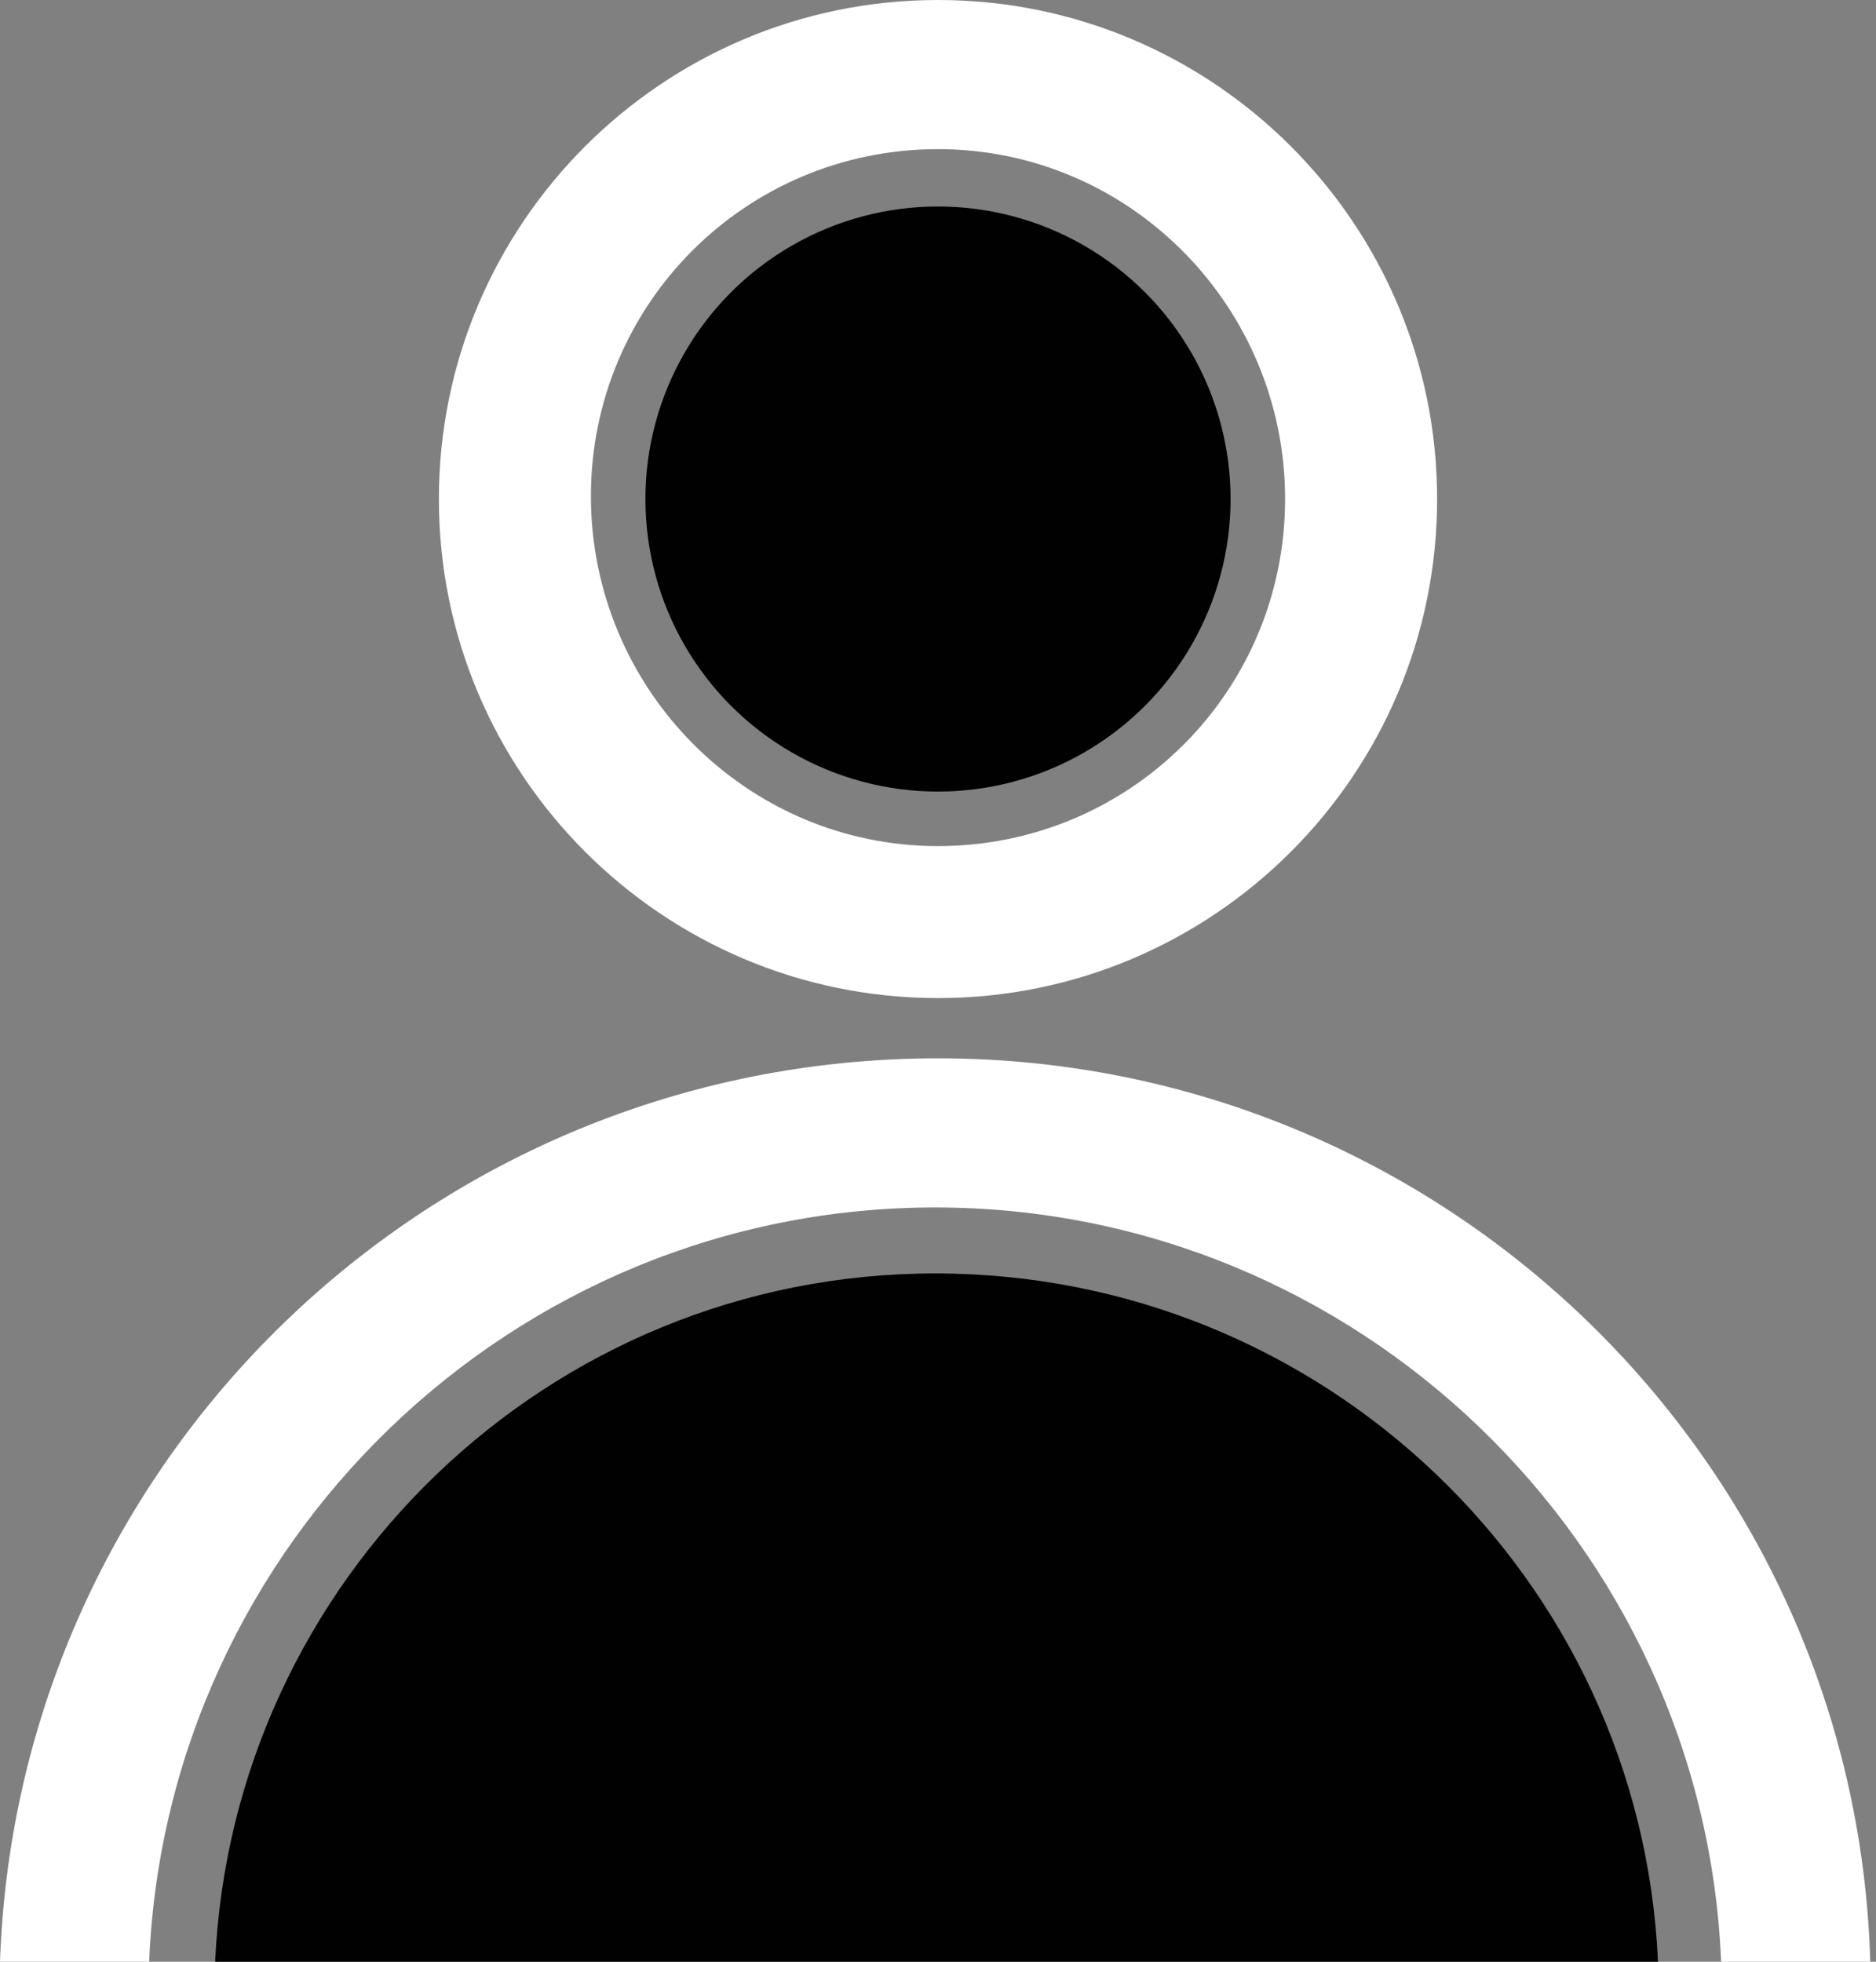
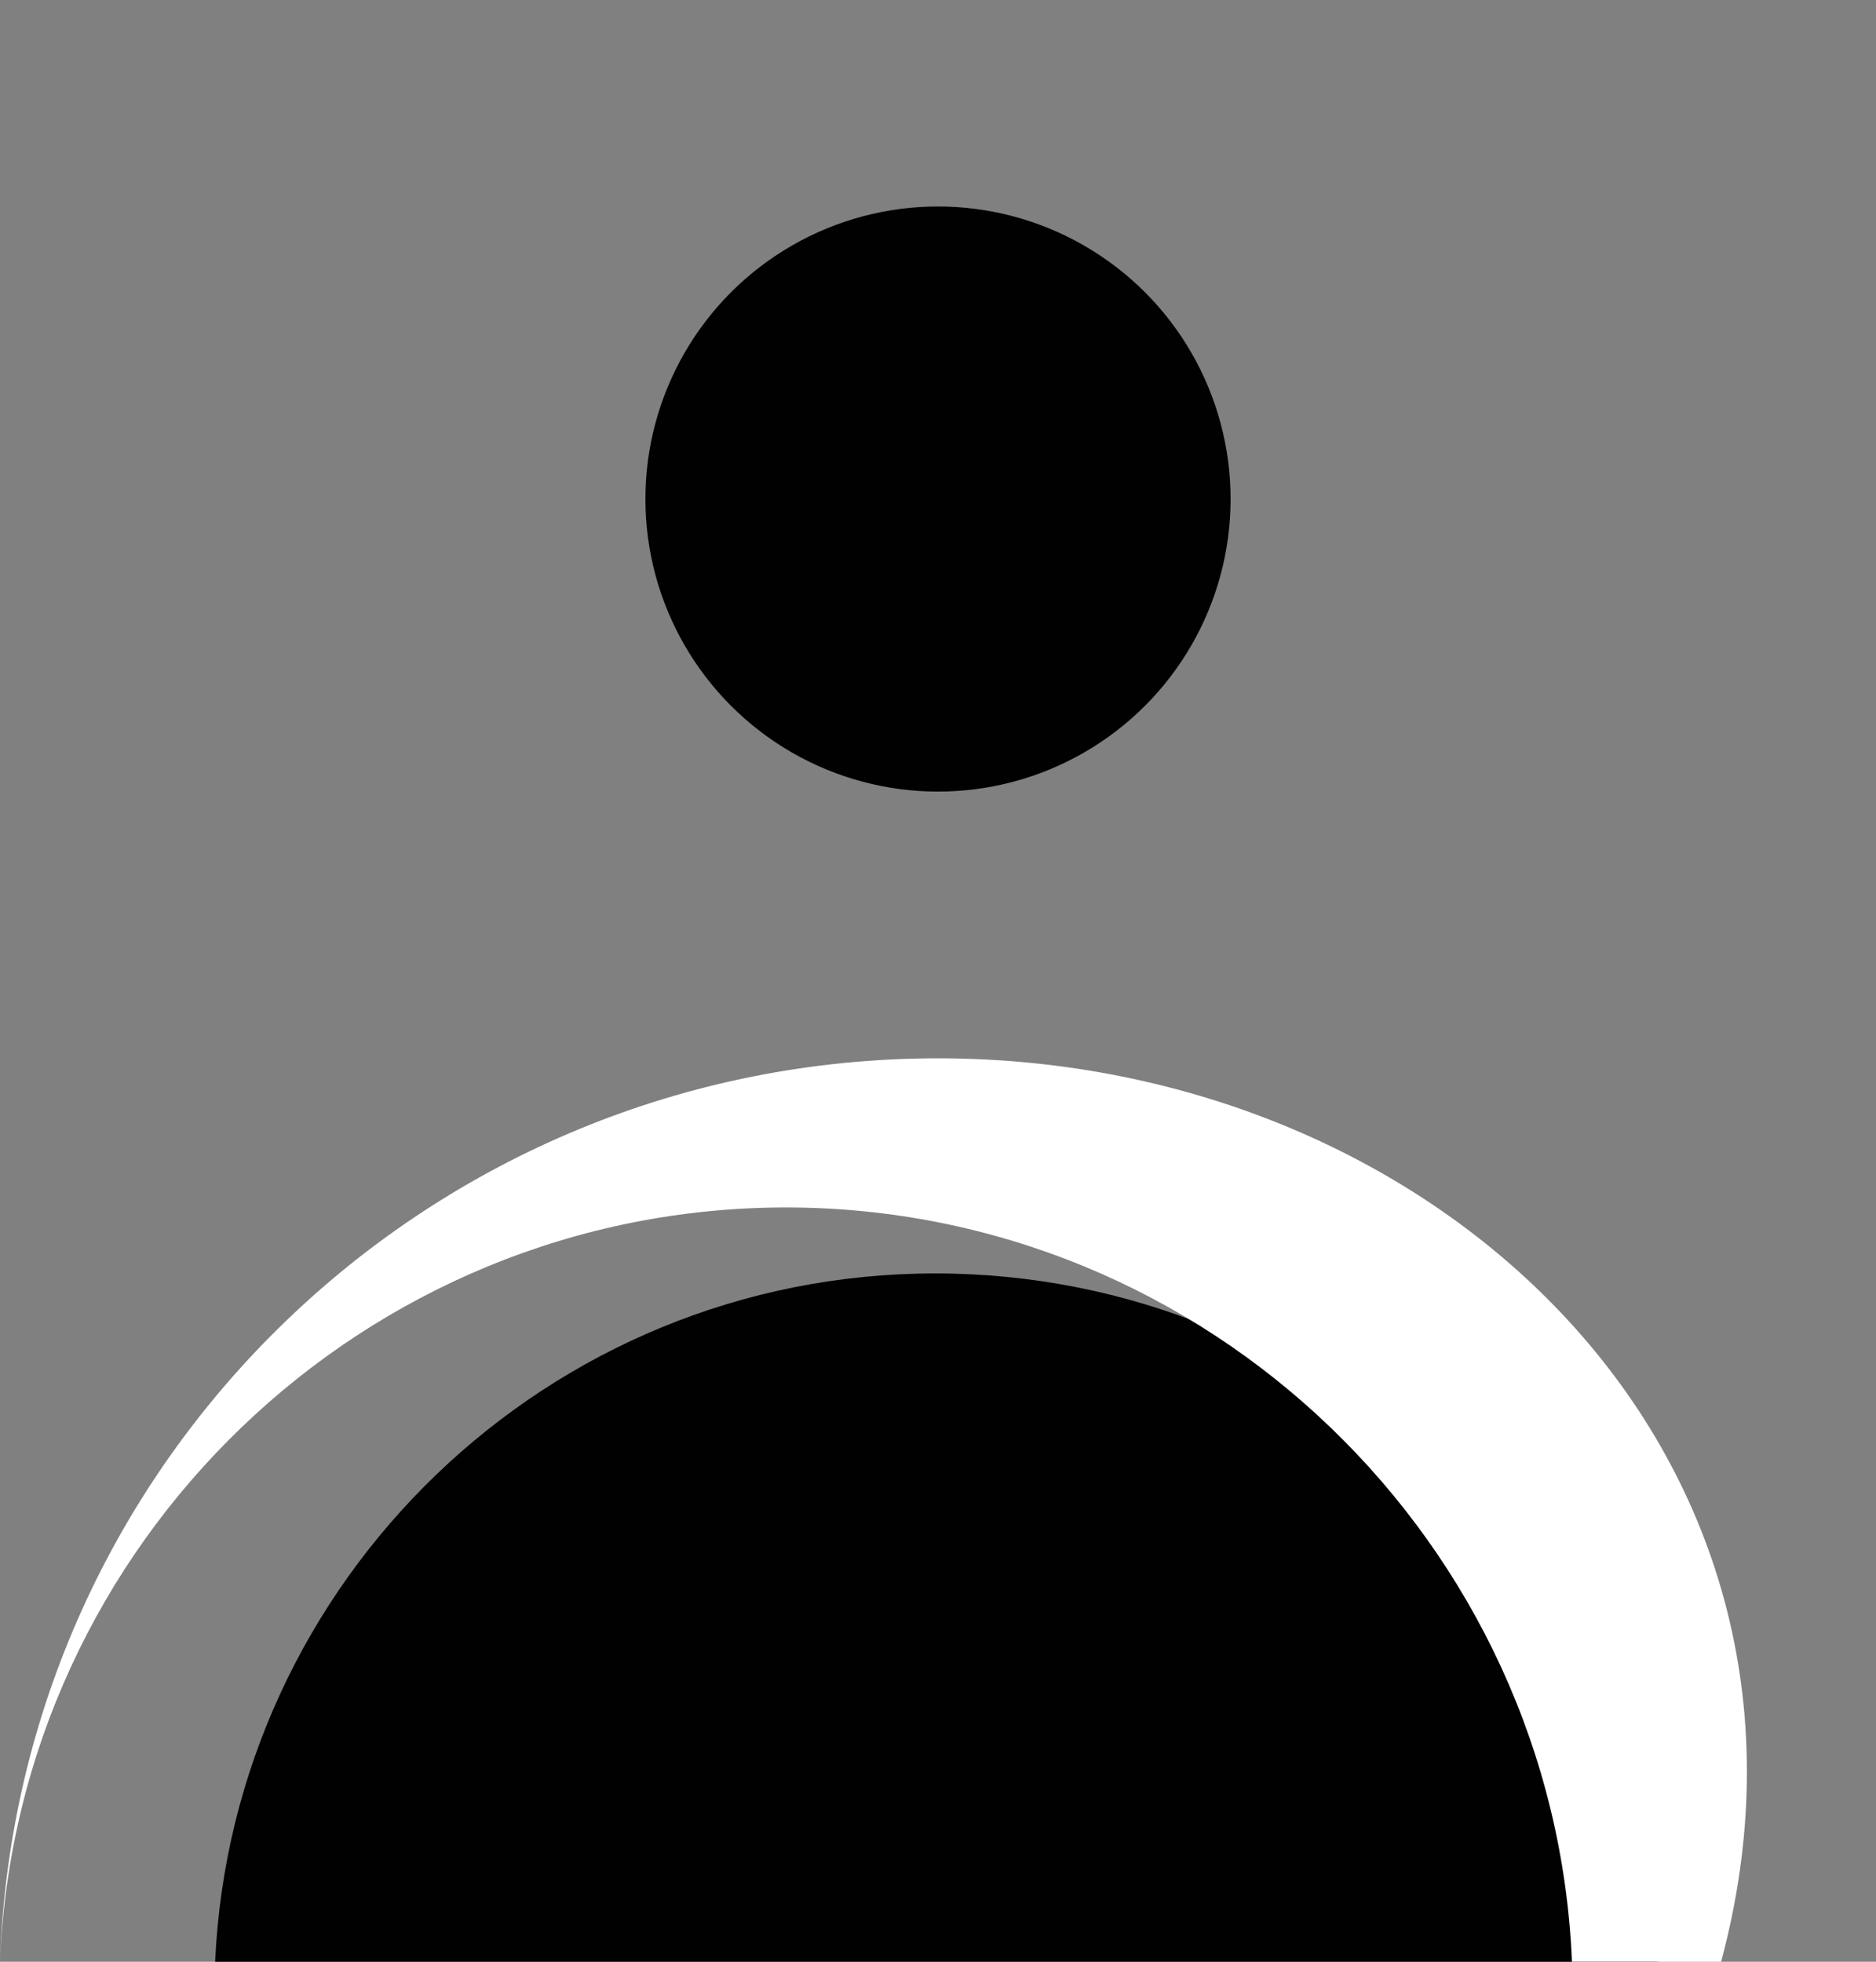
<svg xmlns="http://www.w3.org/2000/svg" version="1.1" id="Layer_1" x="0px" y="0px" viewBox="0 0 65.4 68.4" style="enable-background:new 0 0 65.4 68.4;" xml:space="preserve">
  <rect x="0" y="0" width="65.4" height="68.4" fill="#808080" stroke="none" />
  <style type="text/css">
	.st0{fill:#010101;}
	.st1{fill:#FFFFFF;}
</style>
  <path class="st0" d="M57.8,68.4H7.5c0.6-13.3,11.6-24,25.1-24S57.2,55,57.8,68.4z" />
  <g>
-     <path class="st1" d="M32.7,34.8c-9.6,0-17.4-7.8-17.4-17.4S23.1,0,32.7,0s17.4,7.8,17.4,17.4S42.3,34.8,32.7,34.8z M32.7,5.2   c-6.7,0-12.1,5.4-12.1,12.1S26,29.5,32.7,29.5s12.1-5.4,12.1-12.1S39.4,5.2,32.7,5.2z" />
-   </g>
+     </g>
  <g>
-     <path class="st1" d="M32.7,36.9C15,36.9,0.6,50.9,0,68.4h5.2c0.6-14.6,12.7-26.3,27.4-26.3c14.7,0,26.8,11.7,27.4,26.3h5.2   C64.7,50.9,50.3,36.9,32.7,36.9z" />
+     <path class="st1" d="M32.7,36.9C15,36.9,0.6,50.9,0,68.4c0.6-14.6,12.7-26.3,27.4-26.3c14.7,0,26.8,11.7,27.4,26.3h5.2   C64.7,50.9,50.3,36.9,32.7,36.9z" />
  </g>
  <circle class="st0" cx="32.7" cy="17.4" r="10.2" />
</svg>